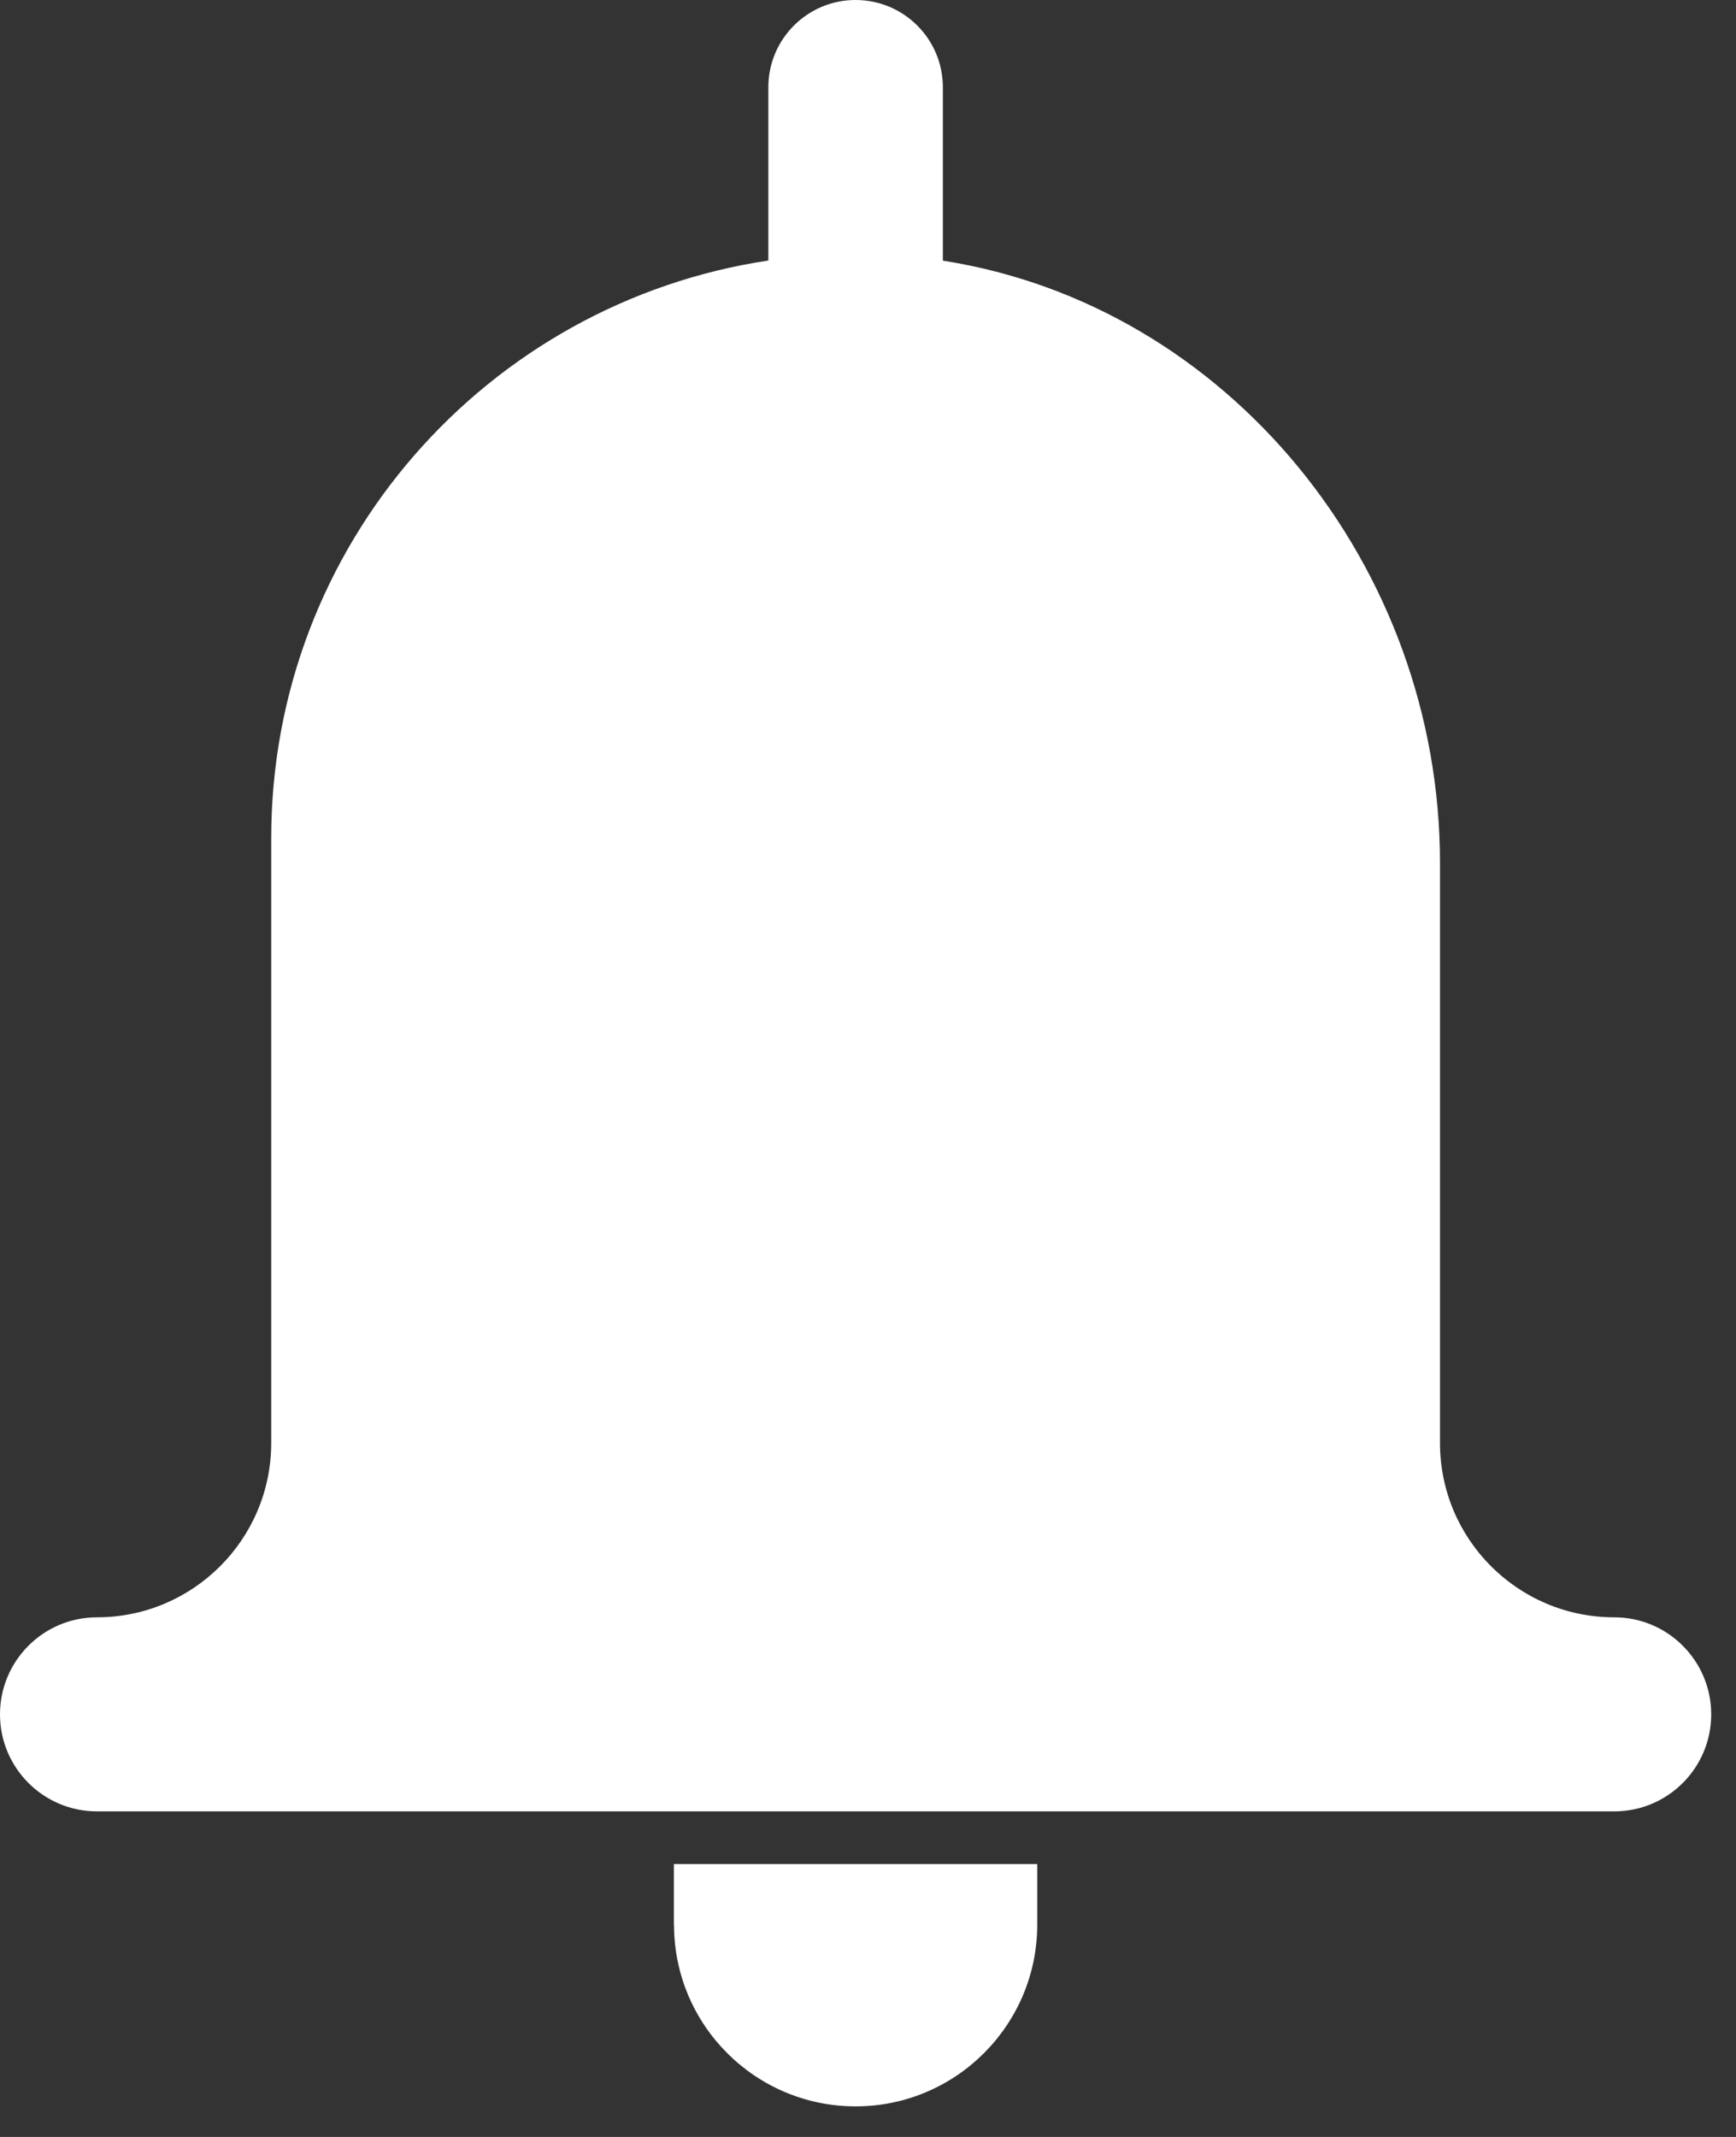
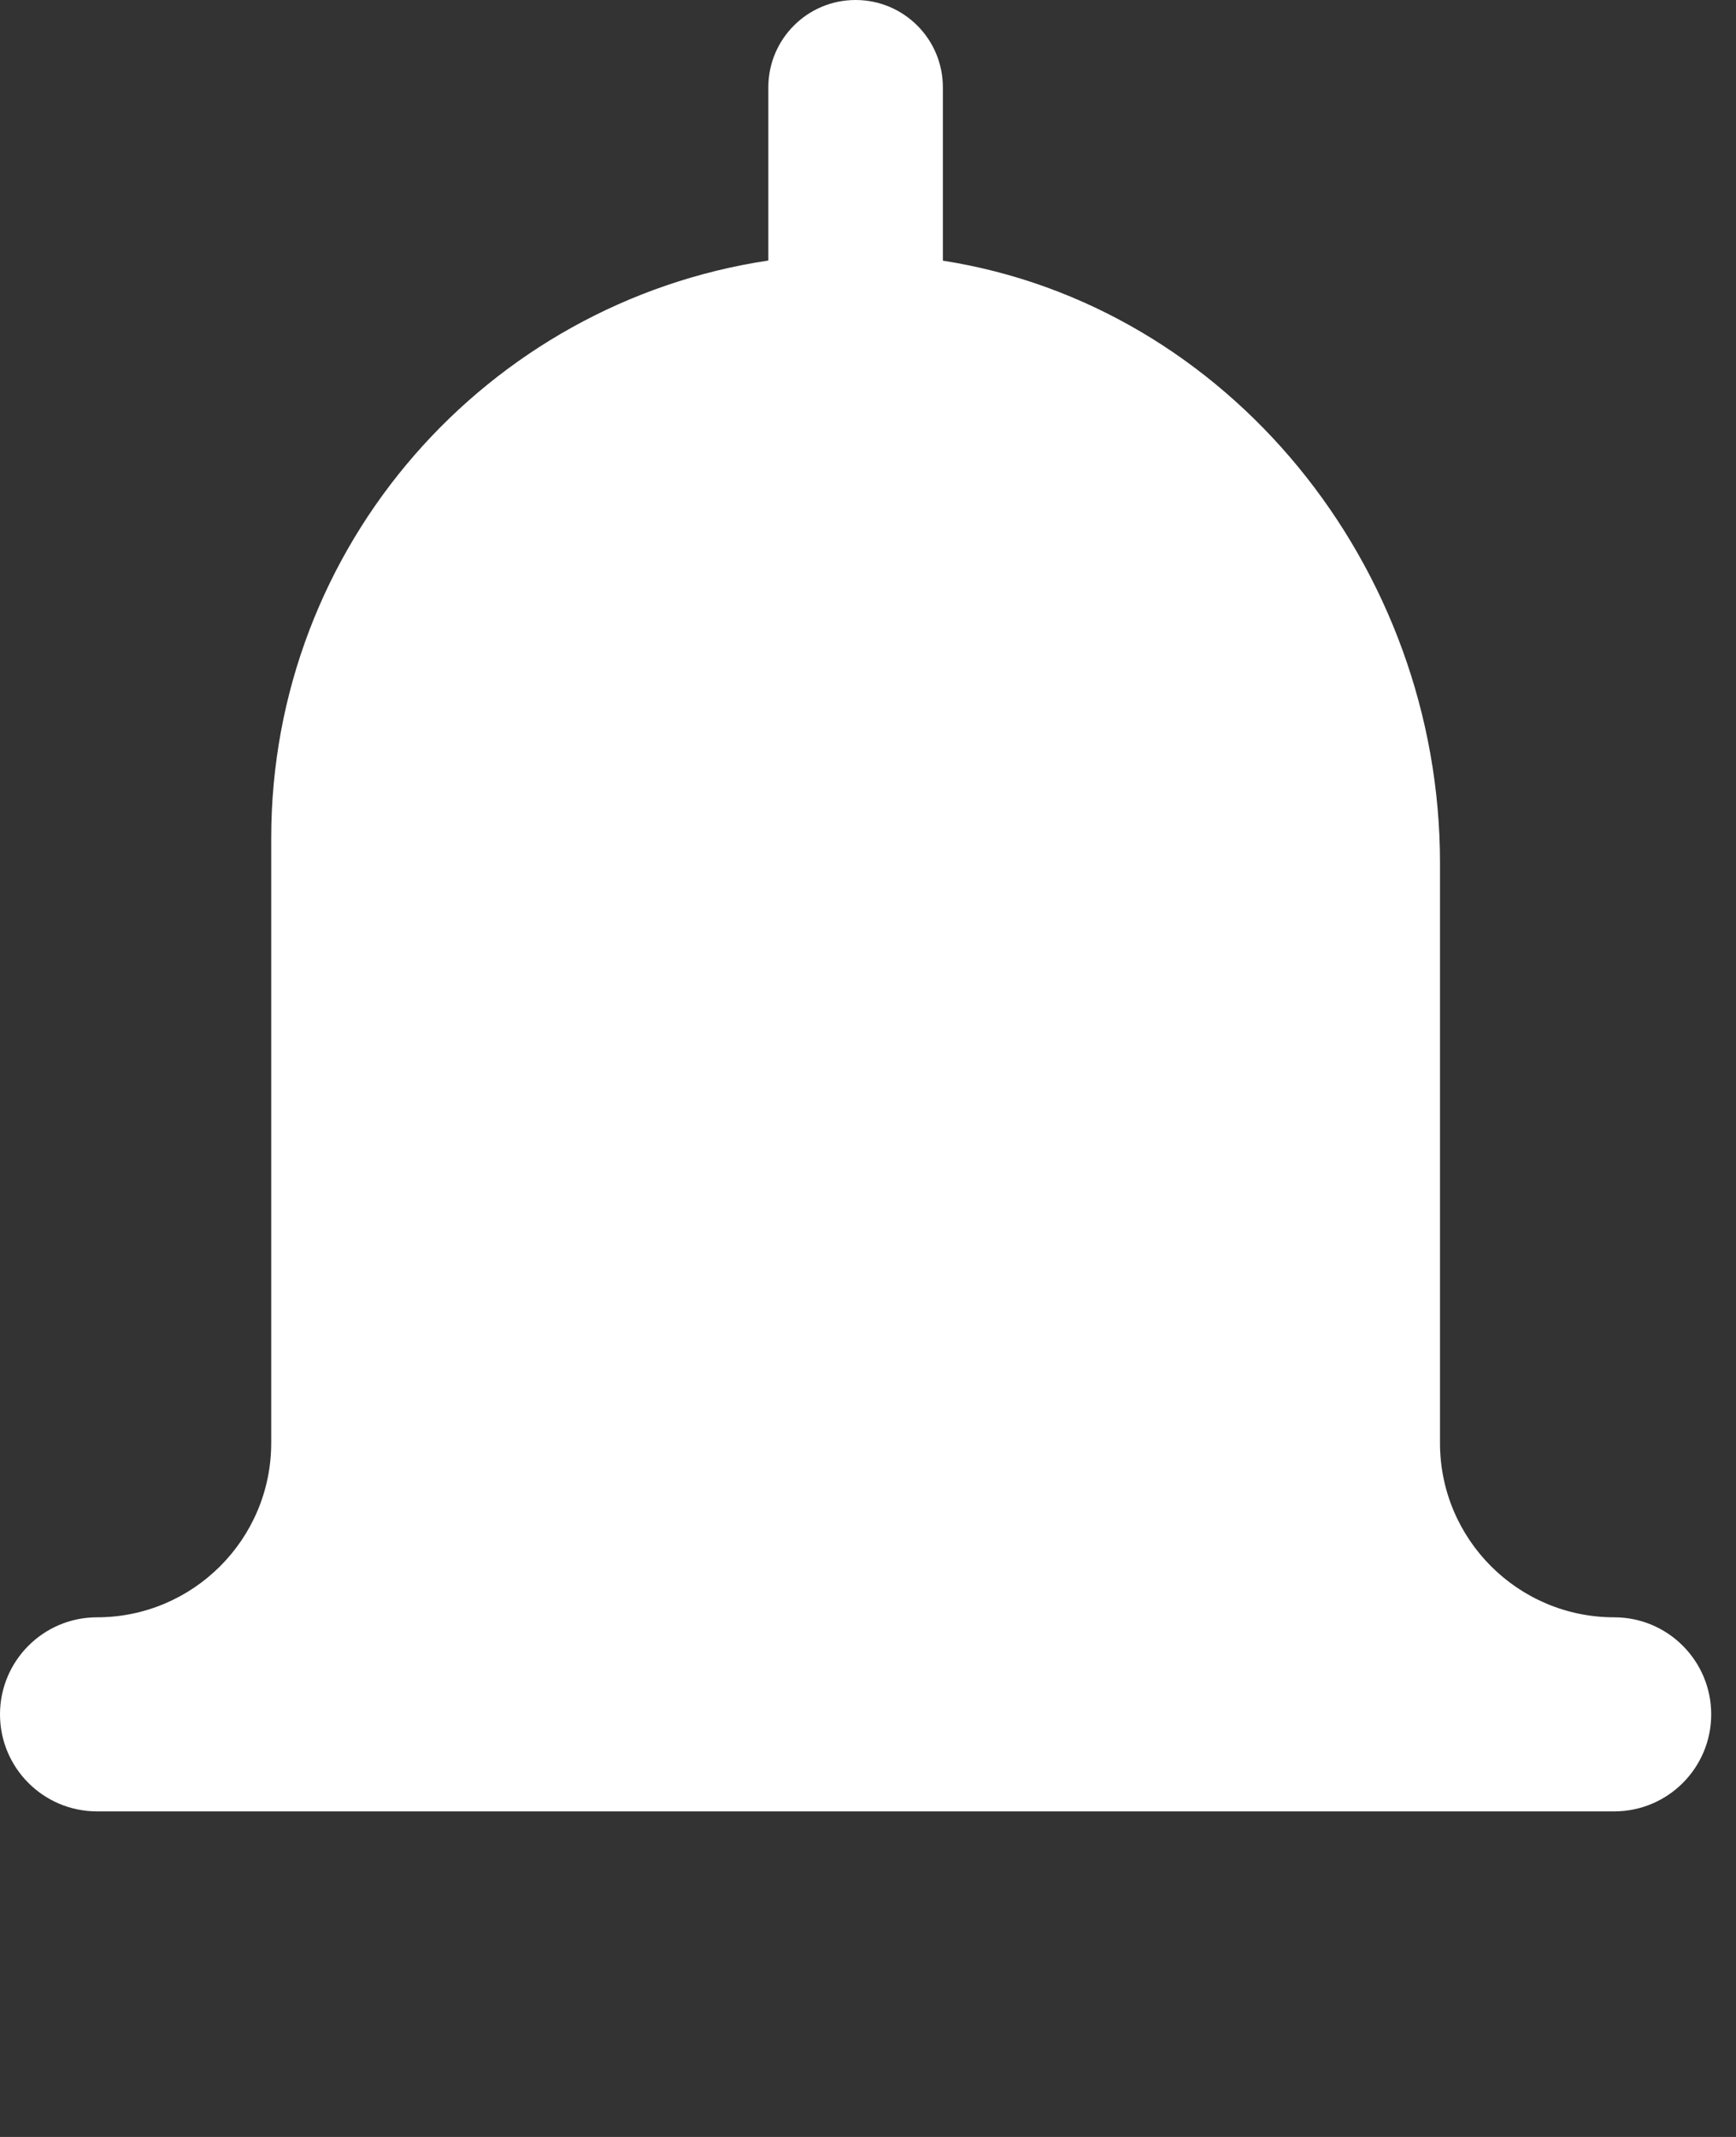
<svg xmlns="http://www.w3.org/2000/svg" width="39" height="48" viewBox="0 0 39 48" fill="none">
  <rect x="0" y="0" width="39" height="48" fill="#333333" stroke="none" />
  <path d="M36.265 36.328C34.104 36.328 32.35 34.576 32.35 32.411V19.383C32.35 12.719 27.593 6.856 21.182 5.855V1.962C21.182 0.878 20.305 0 19.221 0C18.138 0 17.261 0.878 17.261 1.962V5.852C10.943 6.801 6.093 12.243 6.093 18.83V32.411C6.093 34.573 4.339 36.328 2.178 36.328C0.976 36.328 0 37.305 0 38.508C0 39.71 0.976 40.687 2.178 40.687H36.265C37.469 40.687 38.443 39.71 38.443 38.508C38.443 37.305 37.467 36.328 36.265 36.328Z" fill="white" />
-   <path d="M15.142 43.231C15.142 45.487 16.97 47.313 19.222 47.313C21.473 47.313 23.302 45.484 23.302 43.231V41.869H15.139V43.231H15.142Z" fill="white" />
</svg>